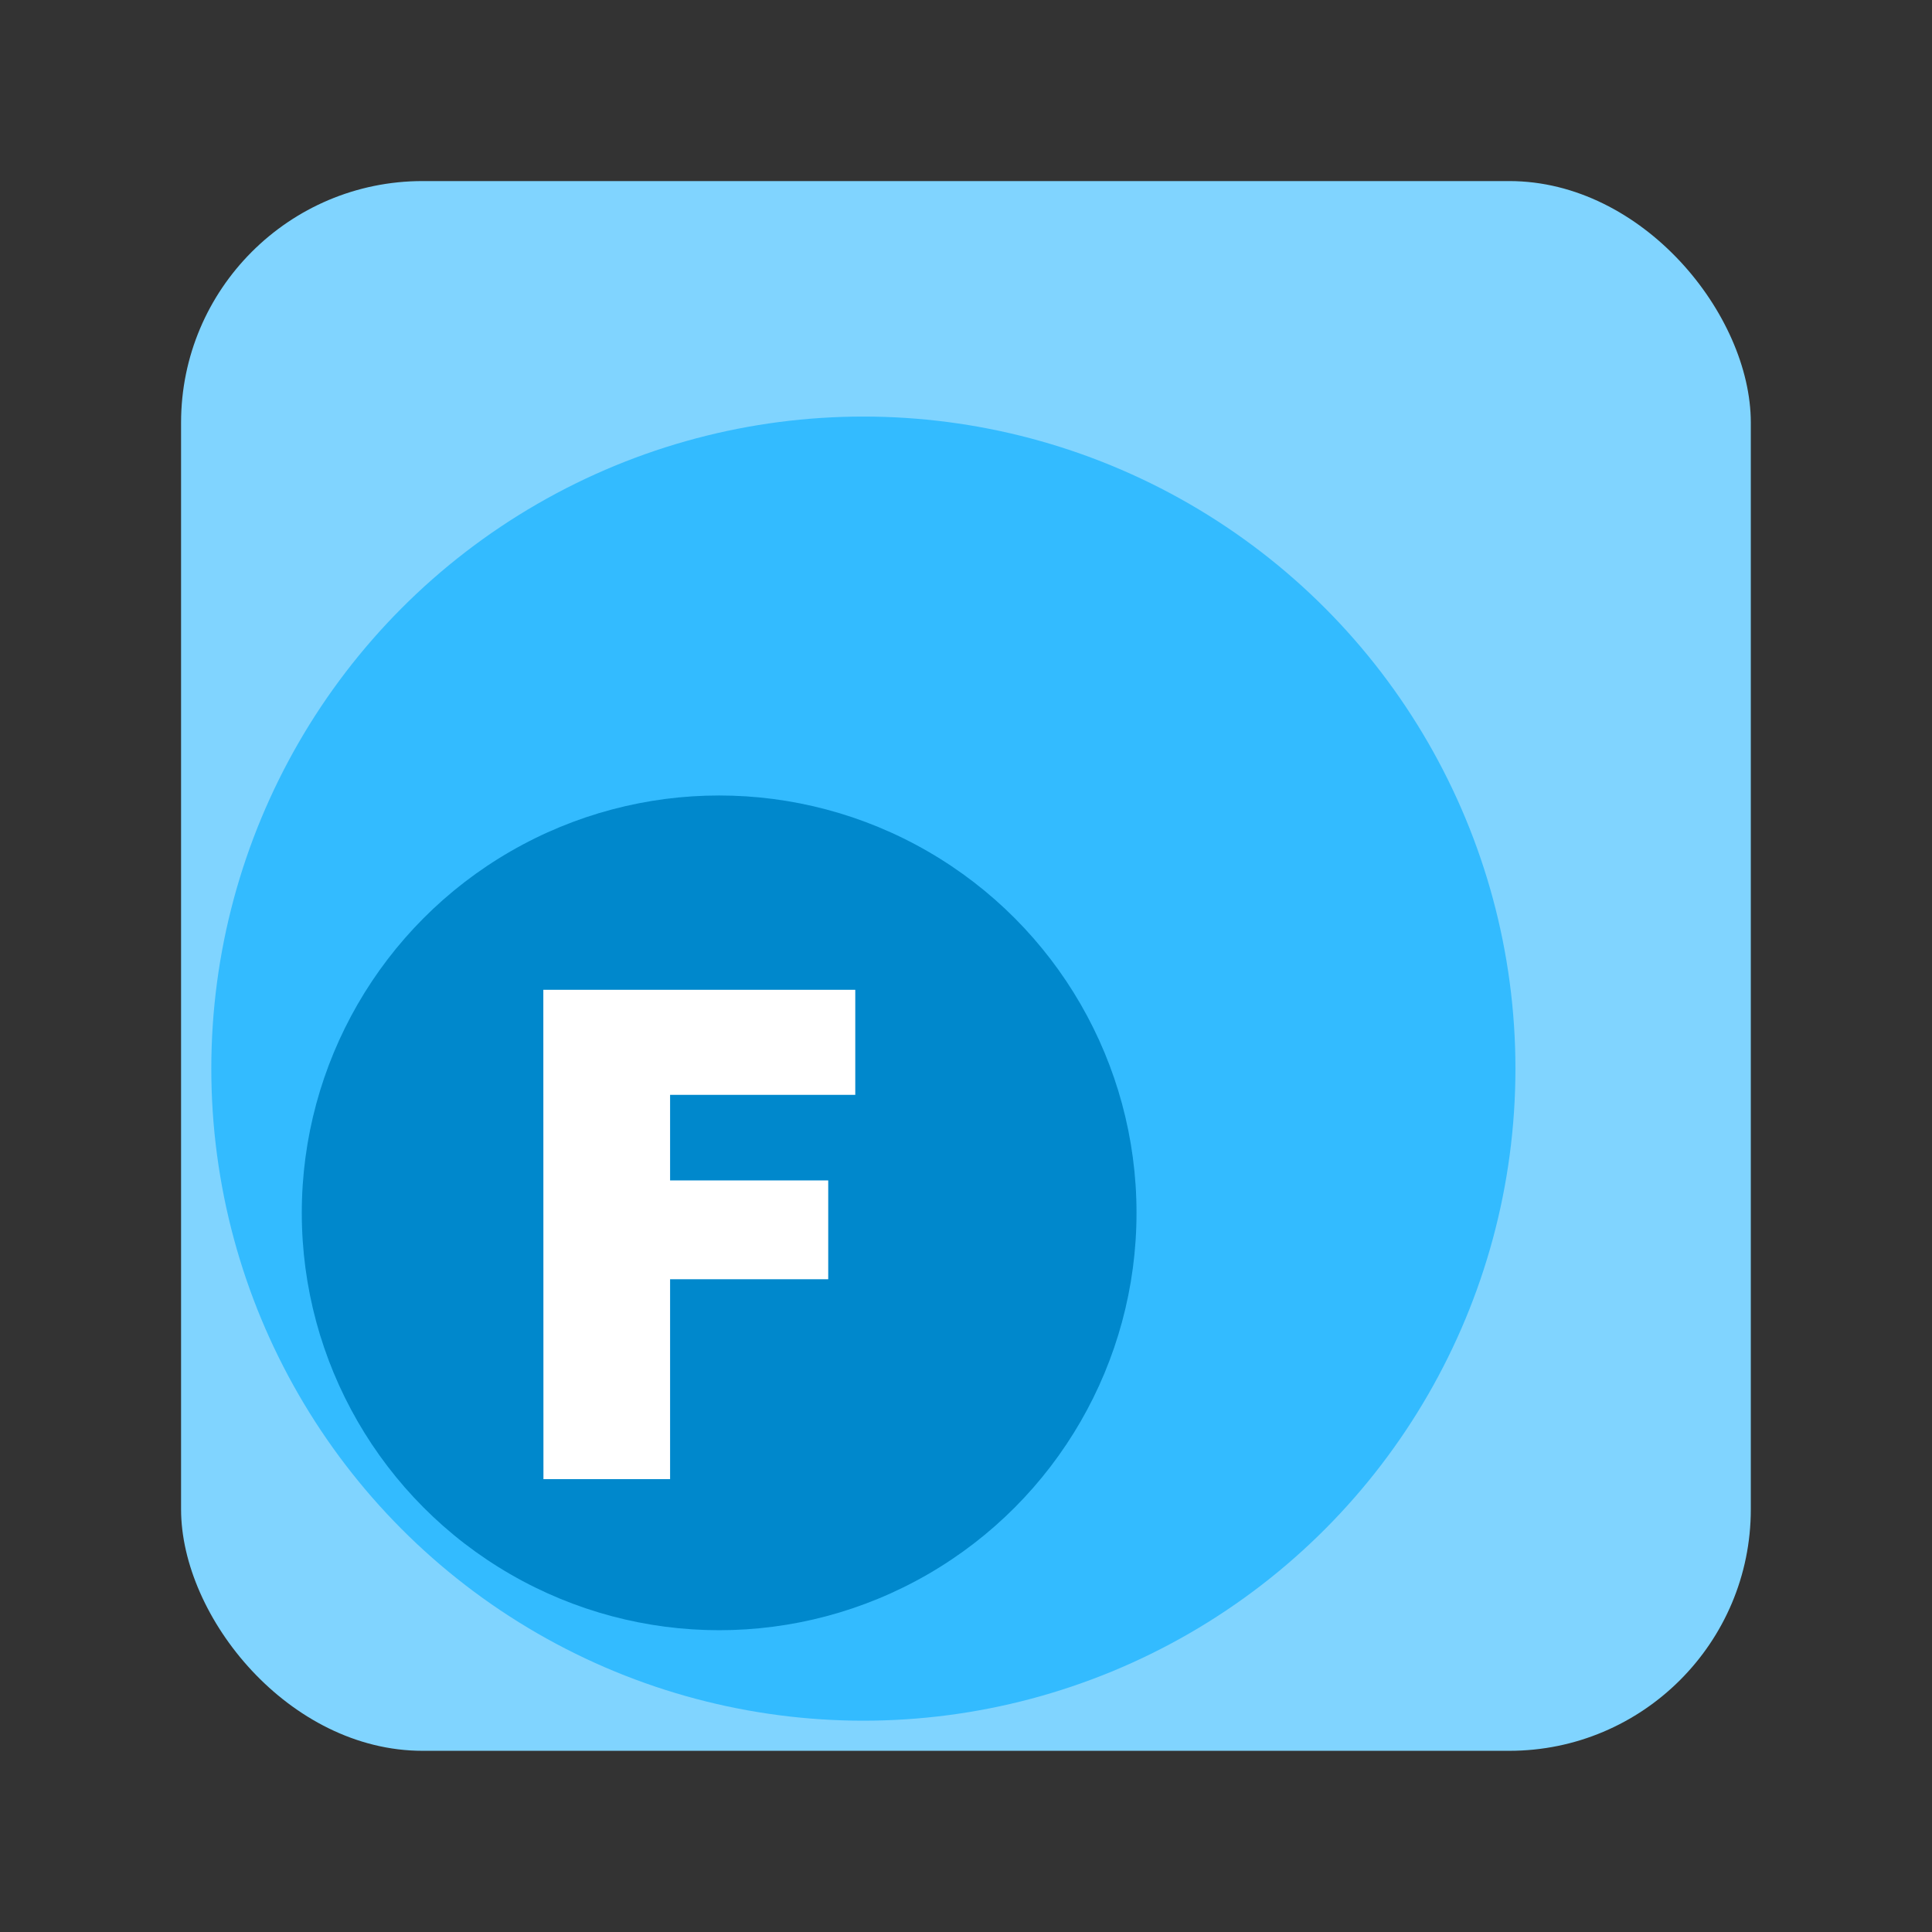
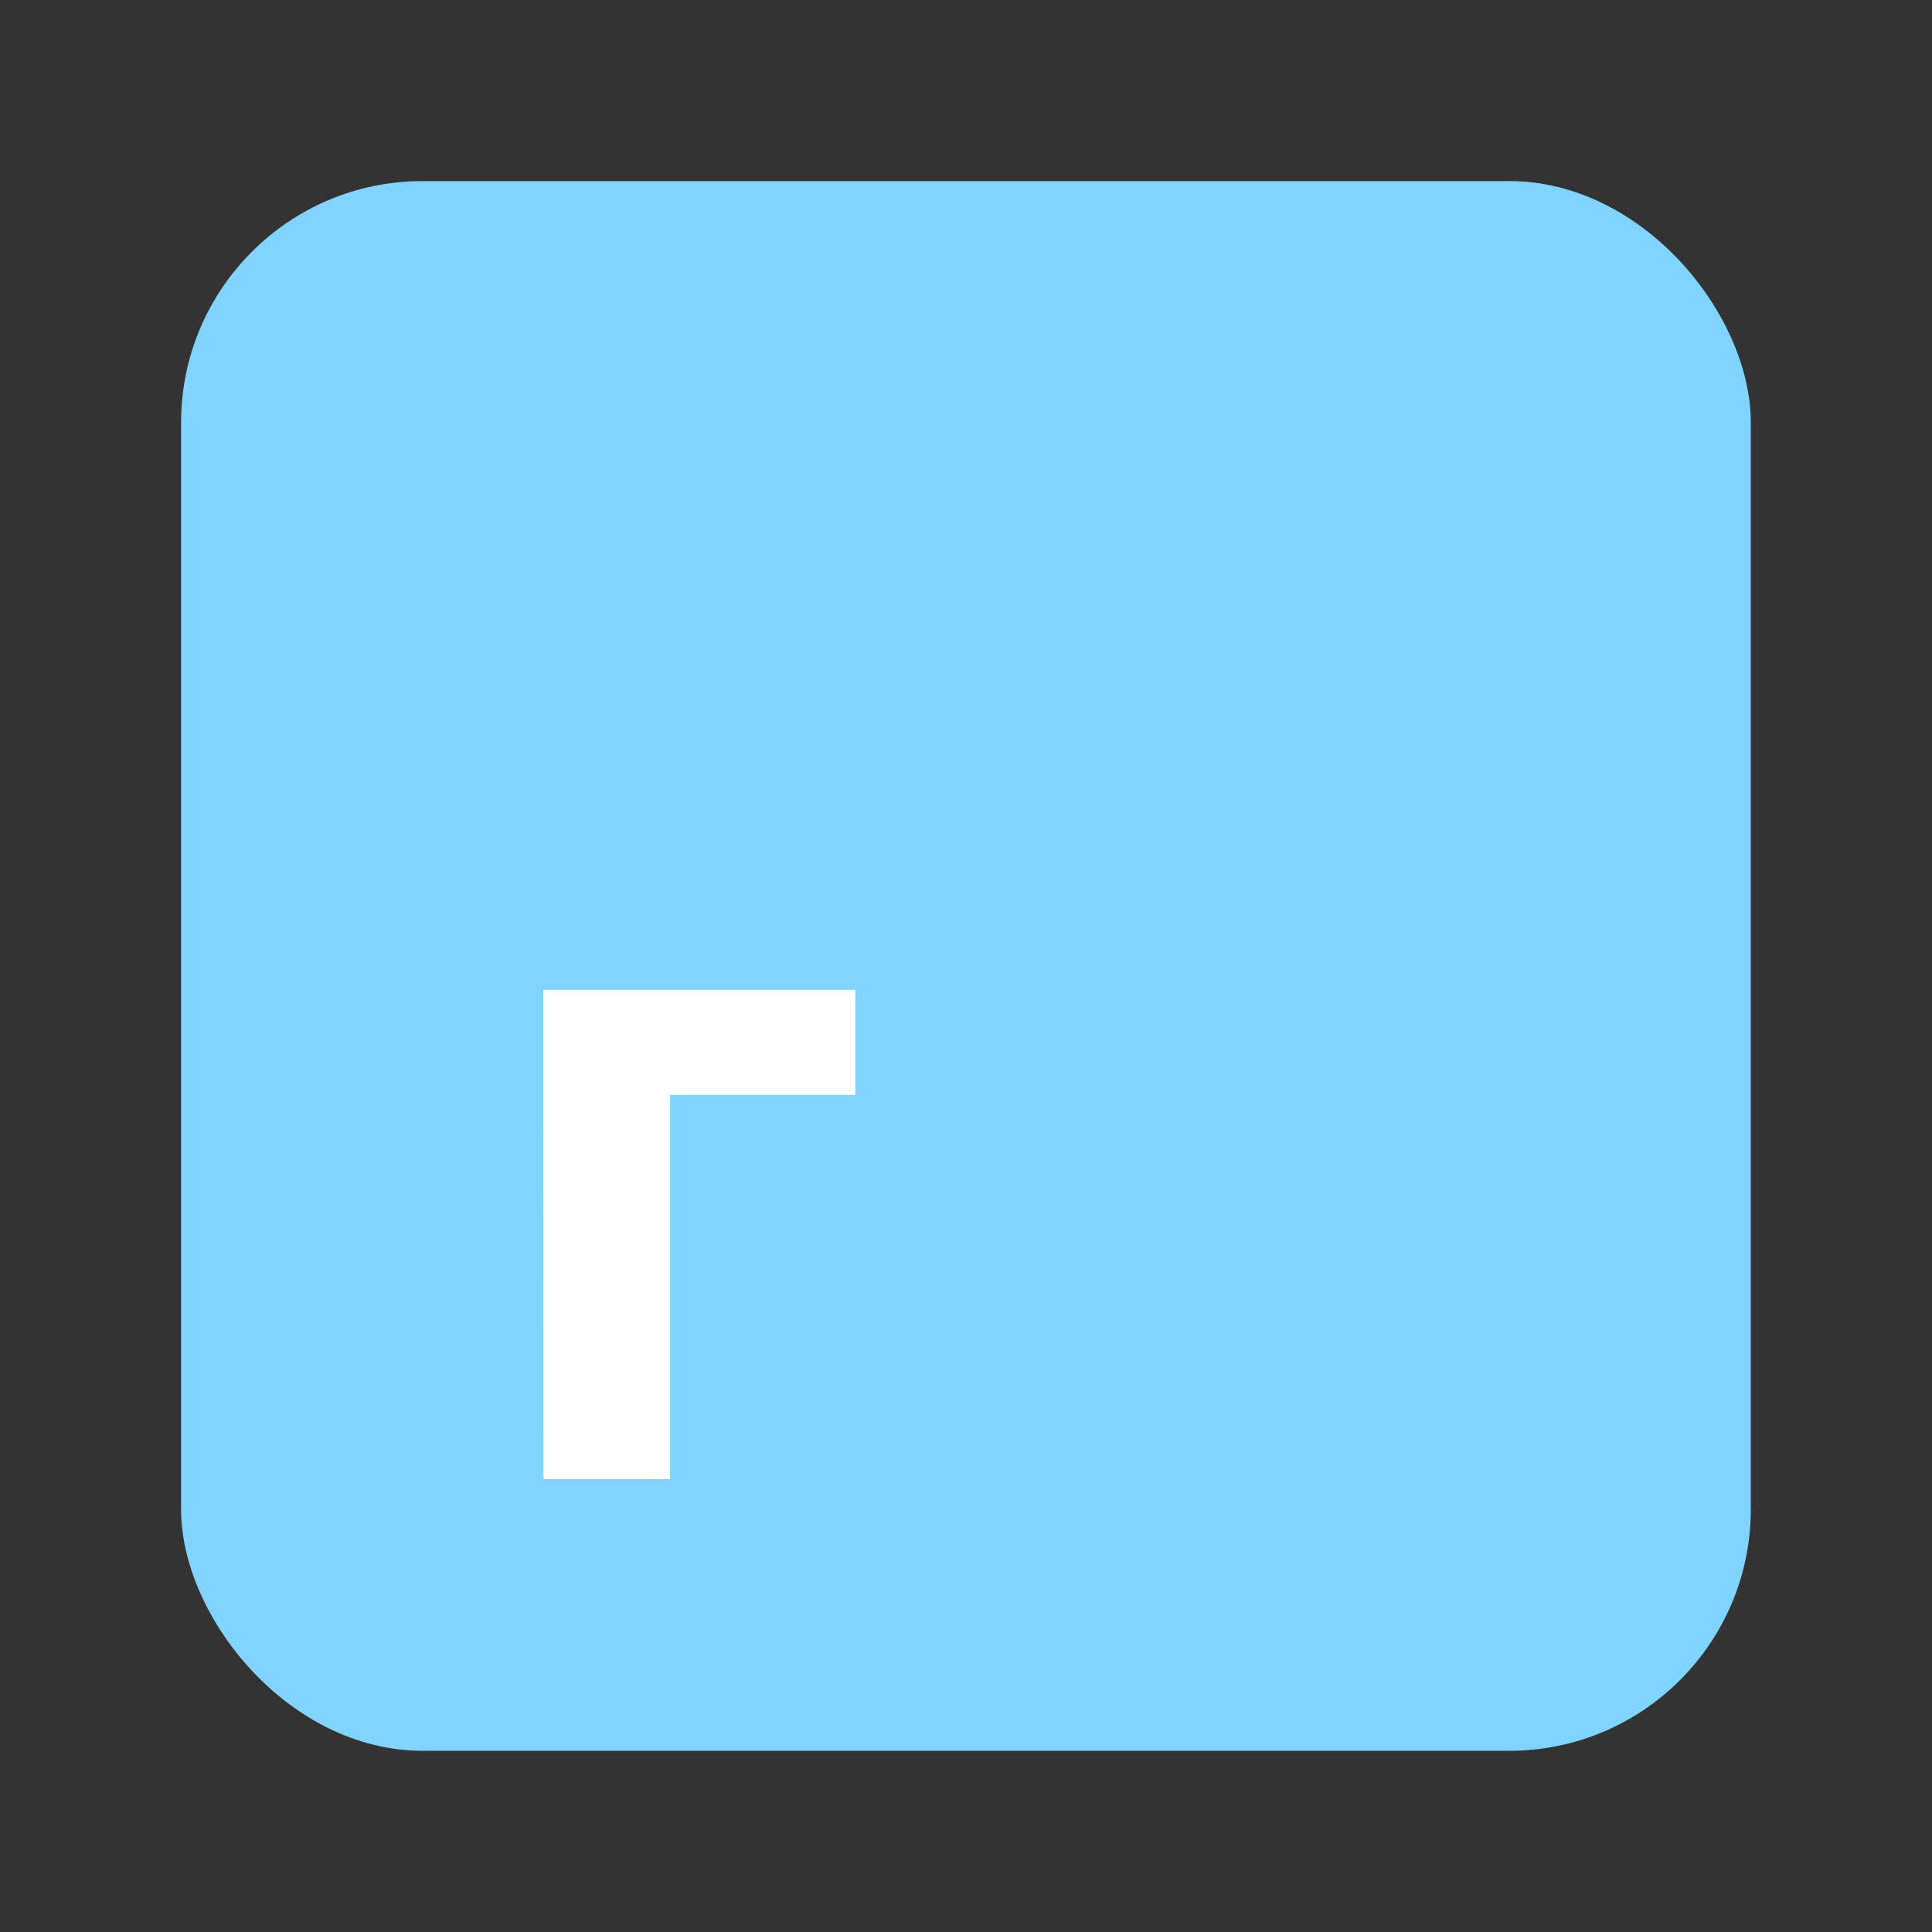
<svg xmlns="http://www.w3.org/2000/svg" width="64" height="64" viewBox="0 0 16.933 16.933">
  <rect x="0" y="0" width="16.933" height="16.933" fill="#333333" stroke="none" />
  <rect width="13.758" height="13.758" x="1.587" y="1.587" fill="#80d4ff" fill-rule="evenodd" rx="2.117" ry="2.117" />
-   <circle cx="7.567" cy="9.366" r="5.715" fill="#3bf" style="paint-order:stroke markers fill" />
-   <circle cx="6.303" cy="10.63" r="3.658" fill="#08c" style="paint-order:stroke markers fill" />
-   <path fill="#fff" stroke-width=".477" d="M4.762 8.675h2.734v.921H5.873v.75h1.386v.866H5.873v1.752h-1.11z" aria-label="F" />
+   <path fill="#fff" stroke-width=".477" d="M4.762 8.675h2.734v.921H5.873v.75v.866H5.873v1.752h-1.11z" aria-label="F" />
</svg>